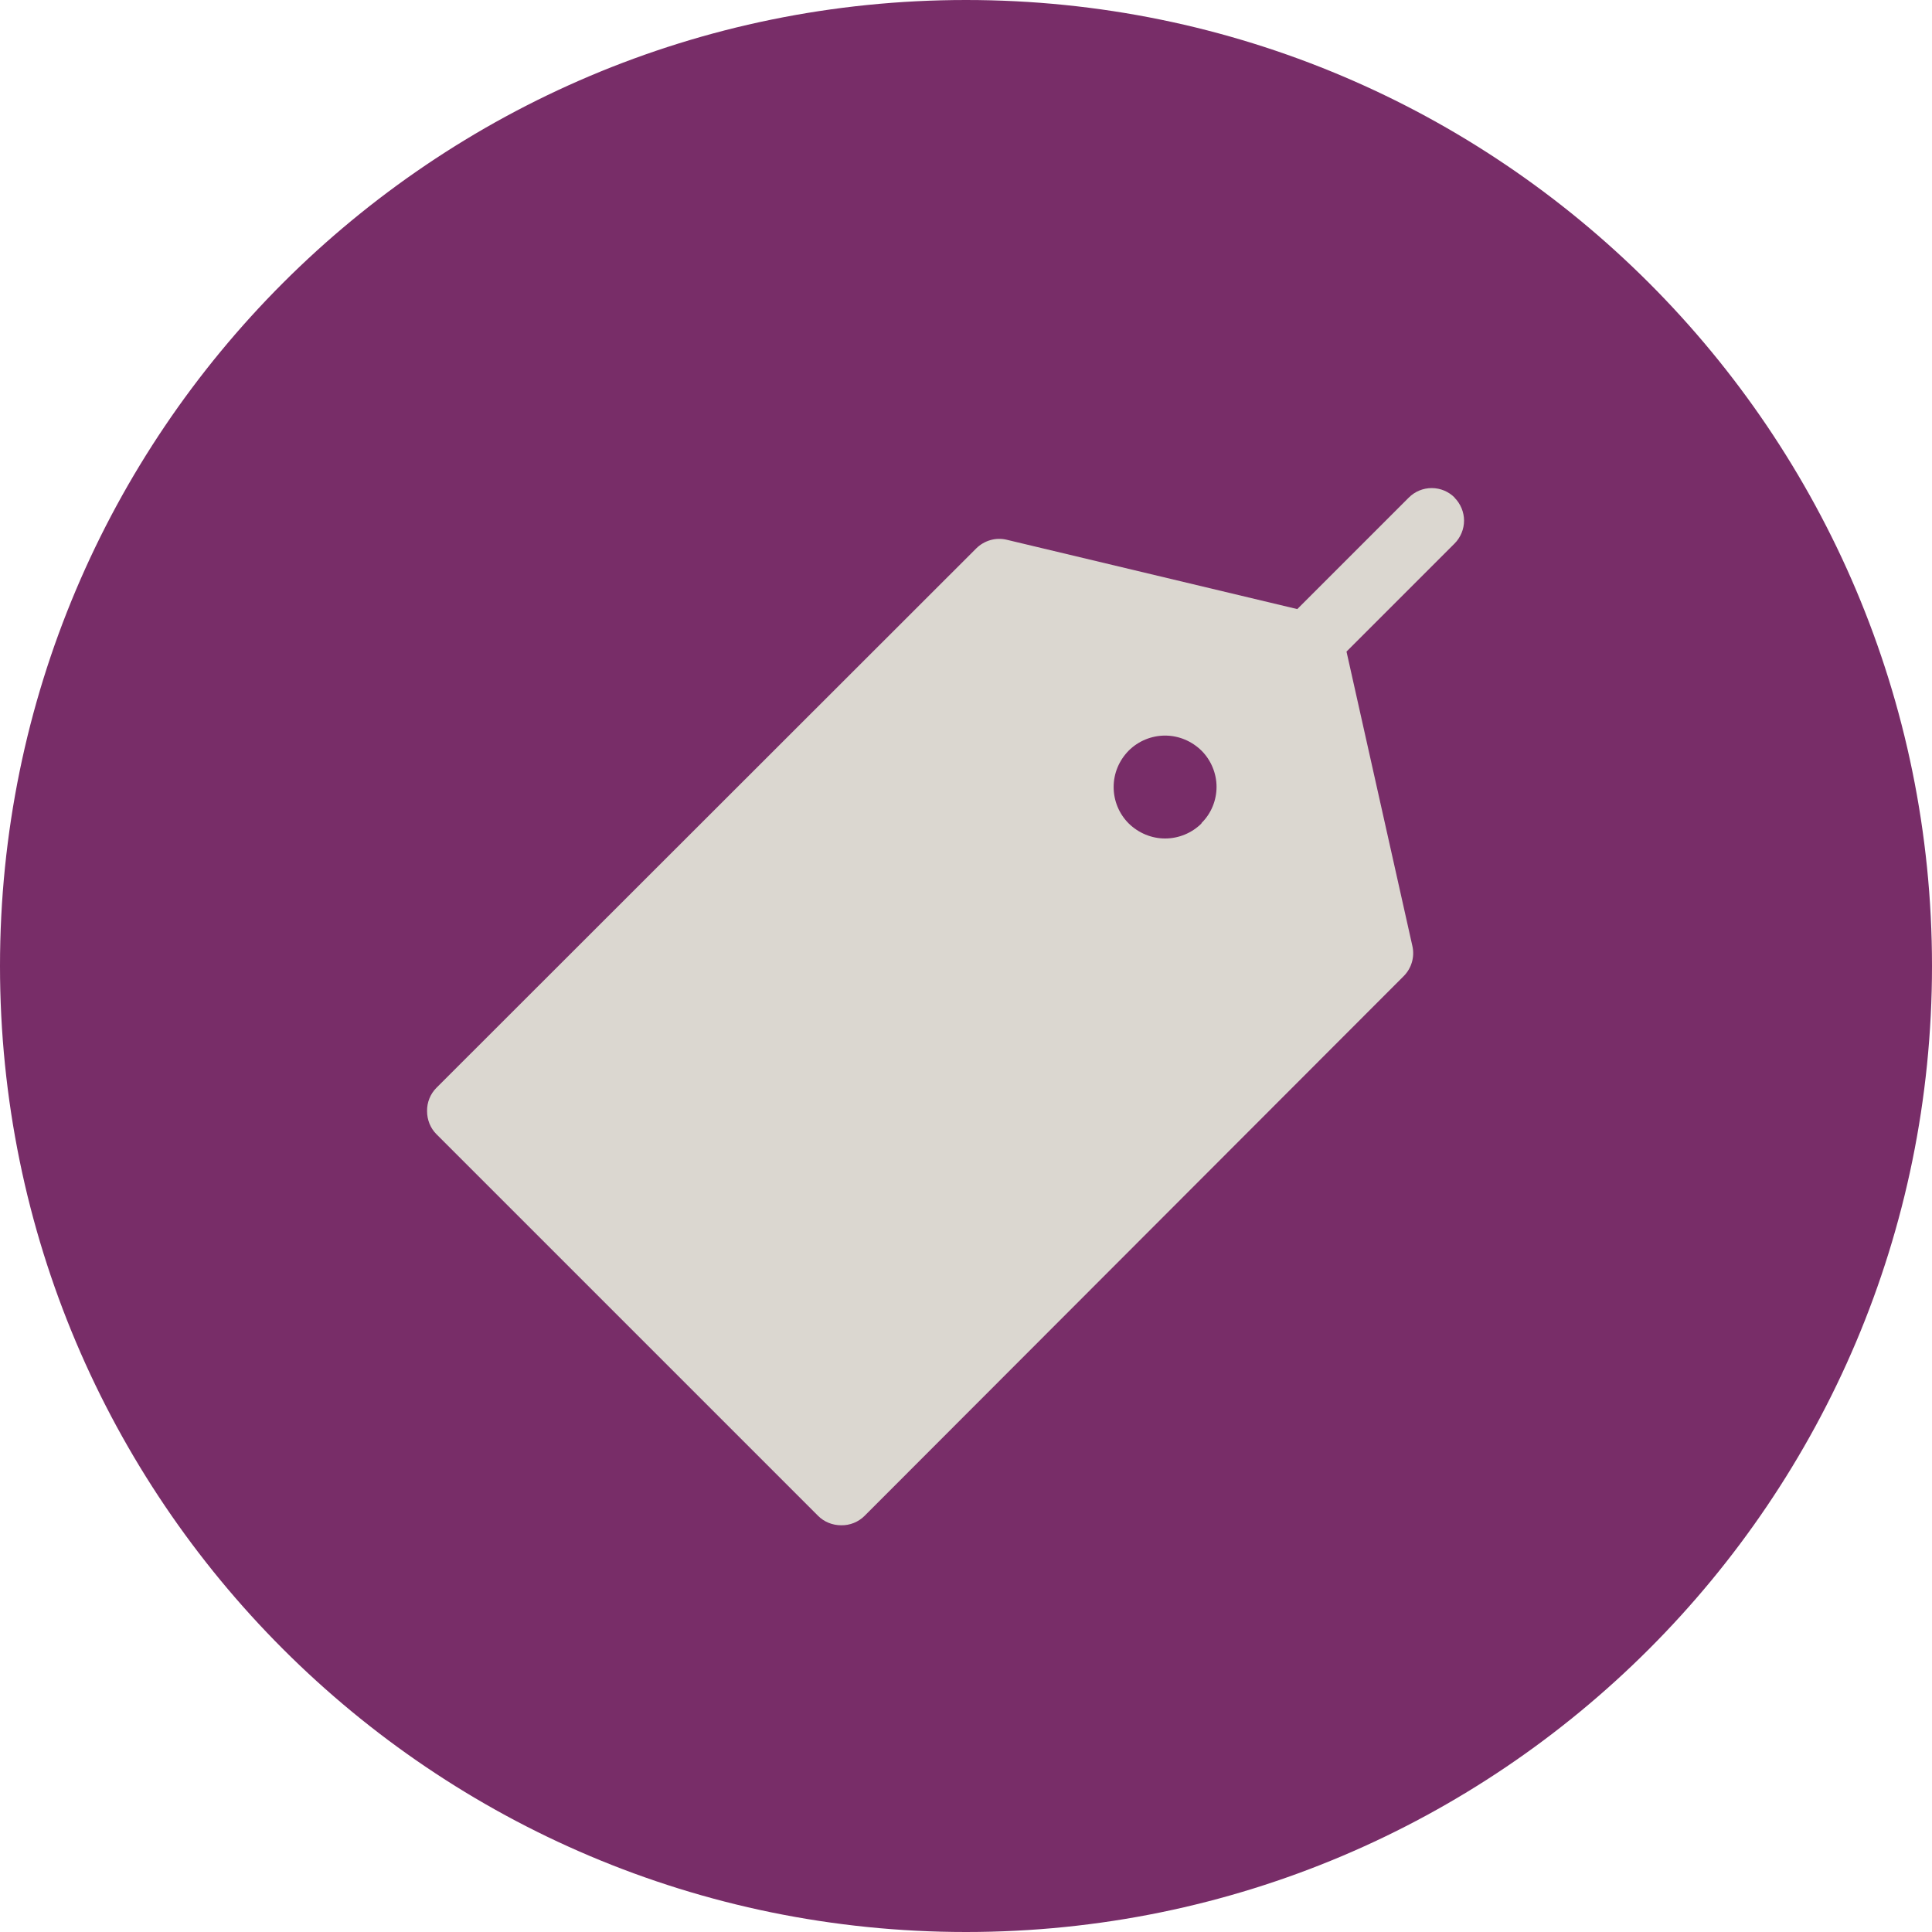
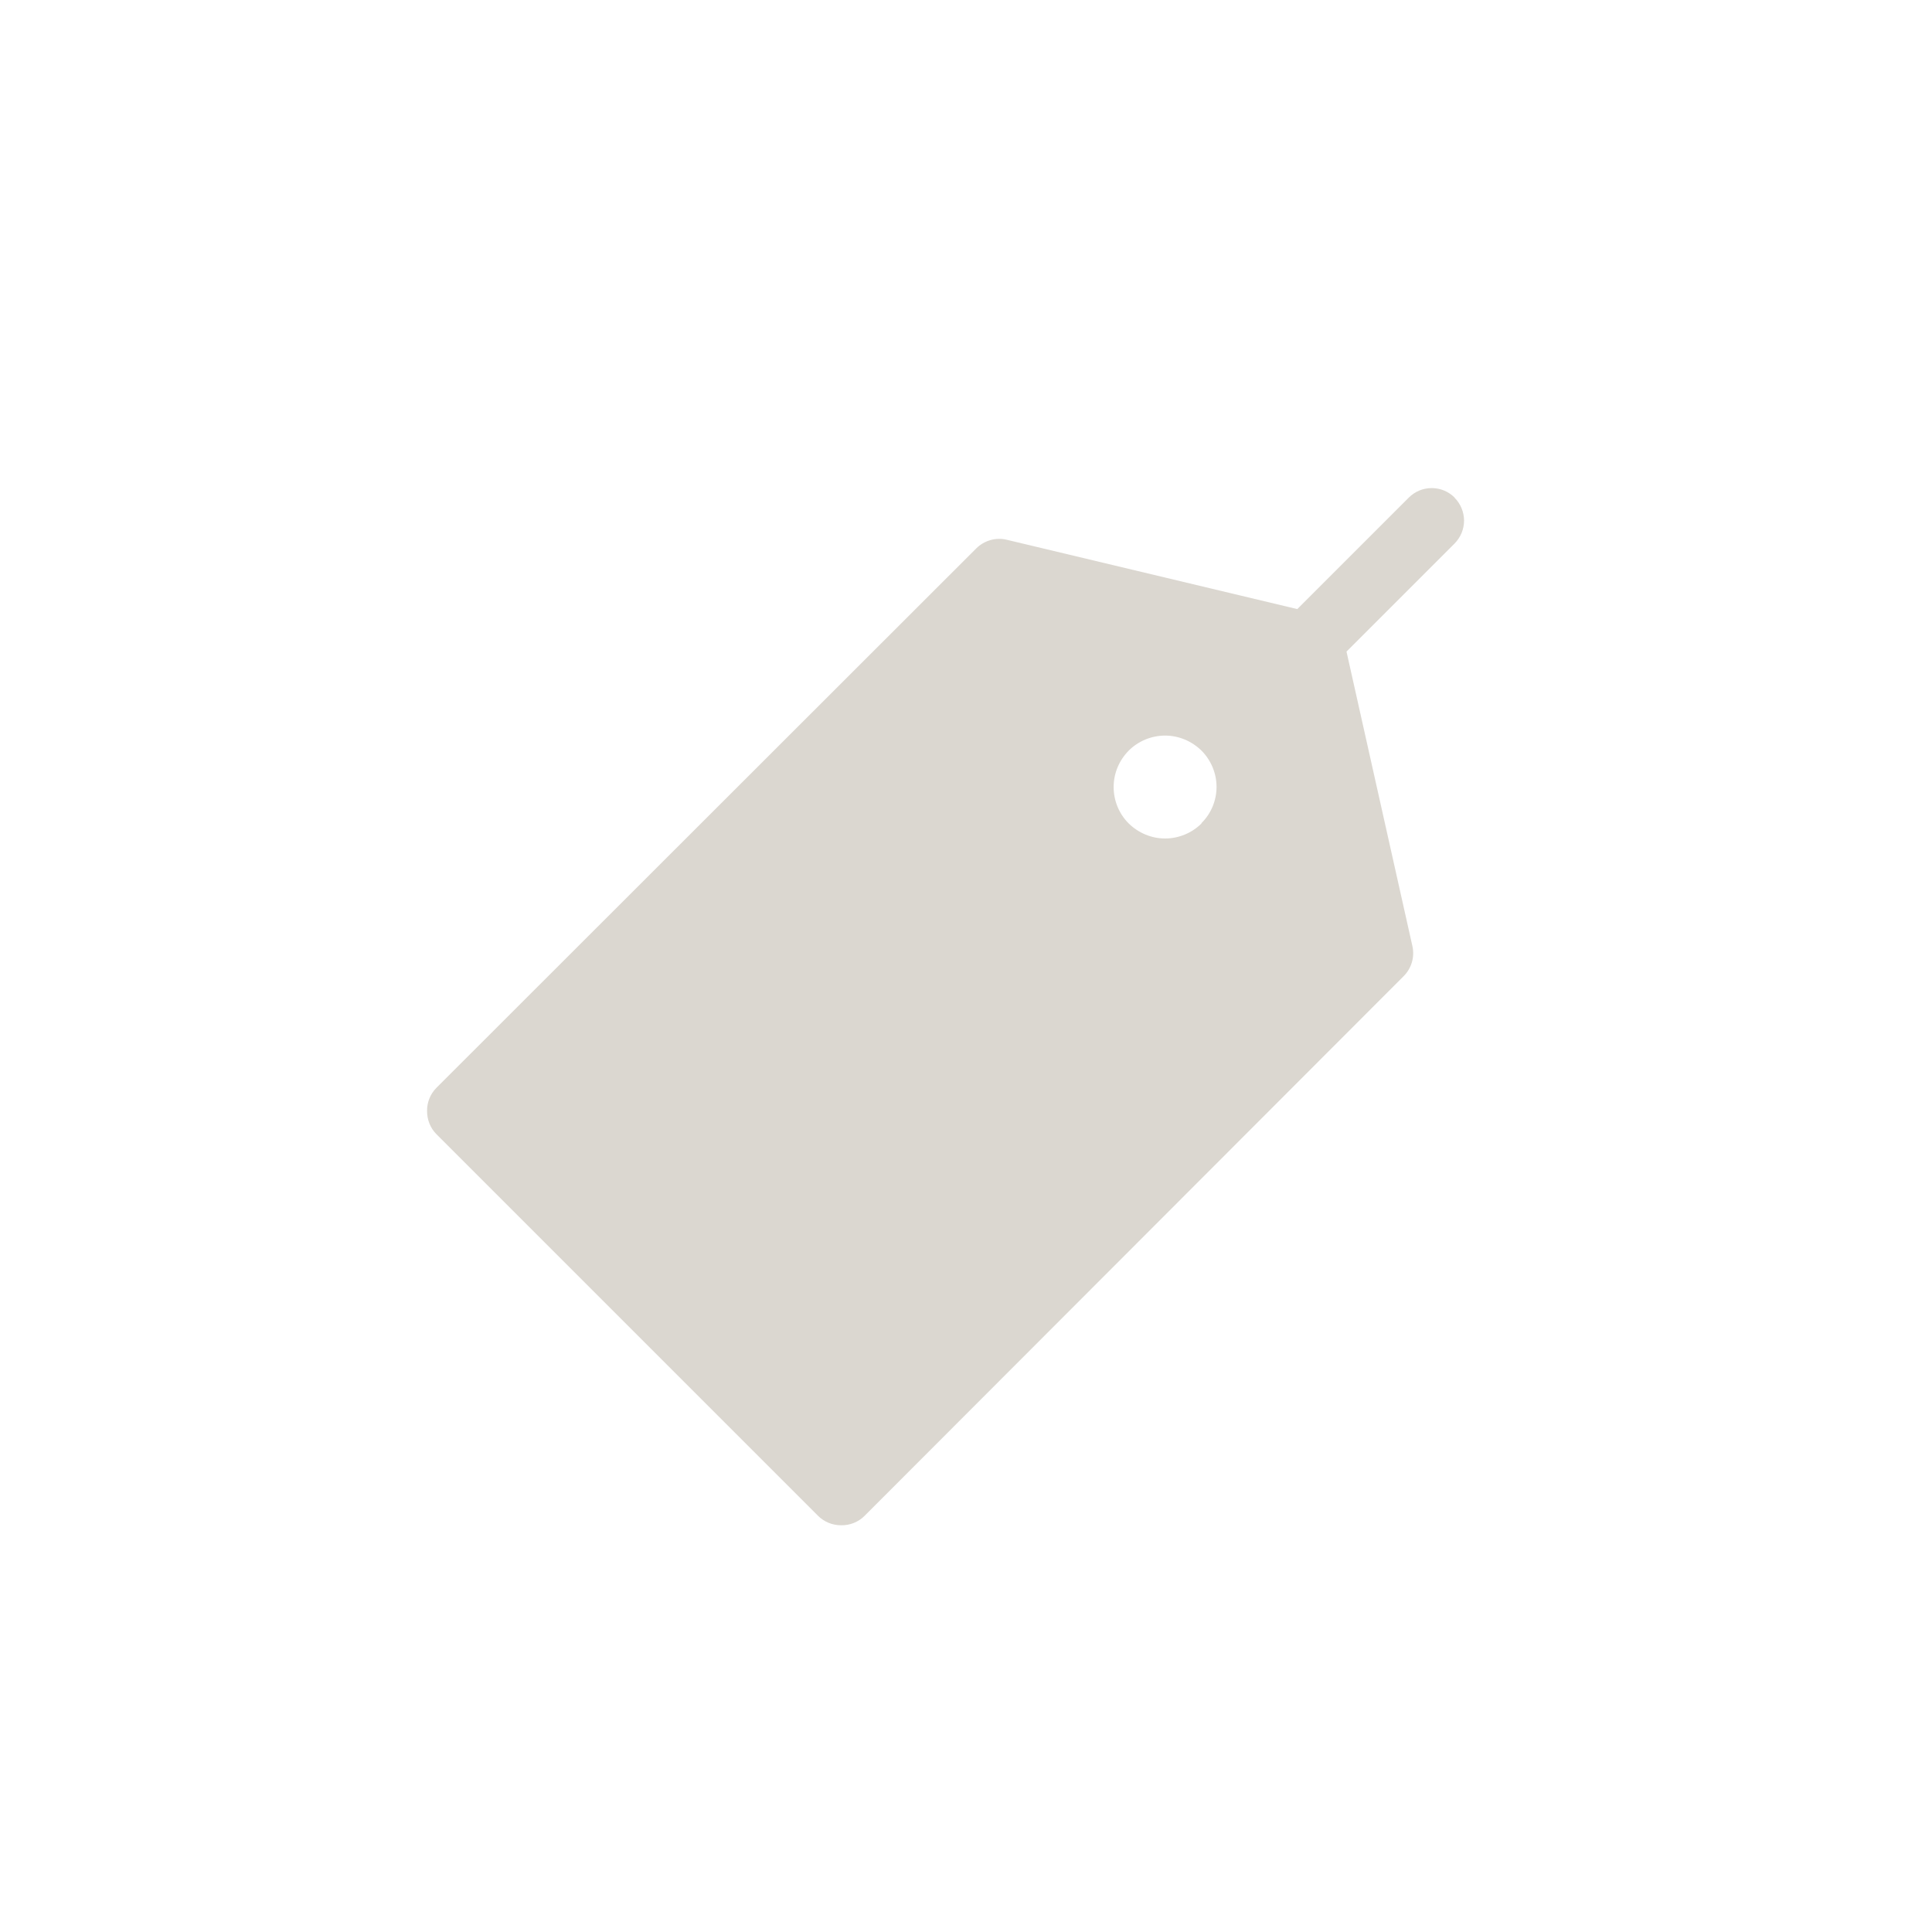
<svg xmlns="http://www.w3.org/2000/svg" id="Ebene_2" data-name="Ebene 2" viewBox="0 0 95 95">
  <defs>
    <style>
      .cls-1 {
        fill: #782d68;
      }

      .cls-1, .cls-2 {
        stroke-width: 0px;
      }

      .cls-2 {
        fill: #dbd7d0;
      }
    </style>
  </defs>
  <g id="Ebene_1-2" data-name="Ebene 1">
    <g>
-       <path class="cls-1" d="m47.5,95c26.23,0,47.5-21.27,47.5-47.5S73.73,0,47.5,0,0,21.27,0,47.5s21.27,47.5,47.5,47.5" />
      <path class="cls-2" d="m71.53,24.47c-.3-.3-.7-.47-1.13-.47s-.83.17-1.13.47l-5.48,5.48-14.29-3.41c-.54-.13-1.11.04-1.5.43l-26.54,26.52c-.3.3-.47.72-.46,1.15,0,.42.16.83.46,1.13l18.77,18.77c.3.3.71.46,1.13.46.43.01.85-.16,1.15-.46l26.51-26.54c.39-.39.55-.95.43-1.48l-3.24-14.48,5.31-5.31c.3-.3.47-.71.47-1.13s-.17-.83-.47-1.13h0Zm-12.45,16.02c-.47.47-1.12.74-1.79.74s-1.31-.27-1.79-.74c-.47-.47-.74-1.11-.74-1.79s.27-1.31.74-1.79c.47-.47,1.12-.74,1.79-.74s1.31.27,1.79.74c.47.47.74,1.12.74,1.78s-.26,1.31-.74,1.78h0Z" />
    </g>
  </g>
</svg>